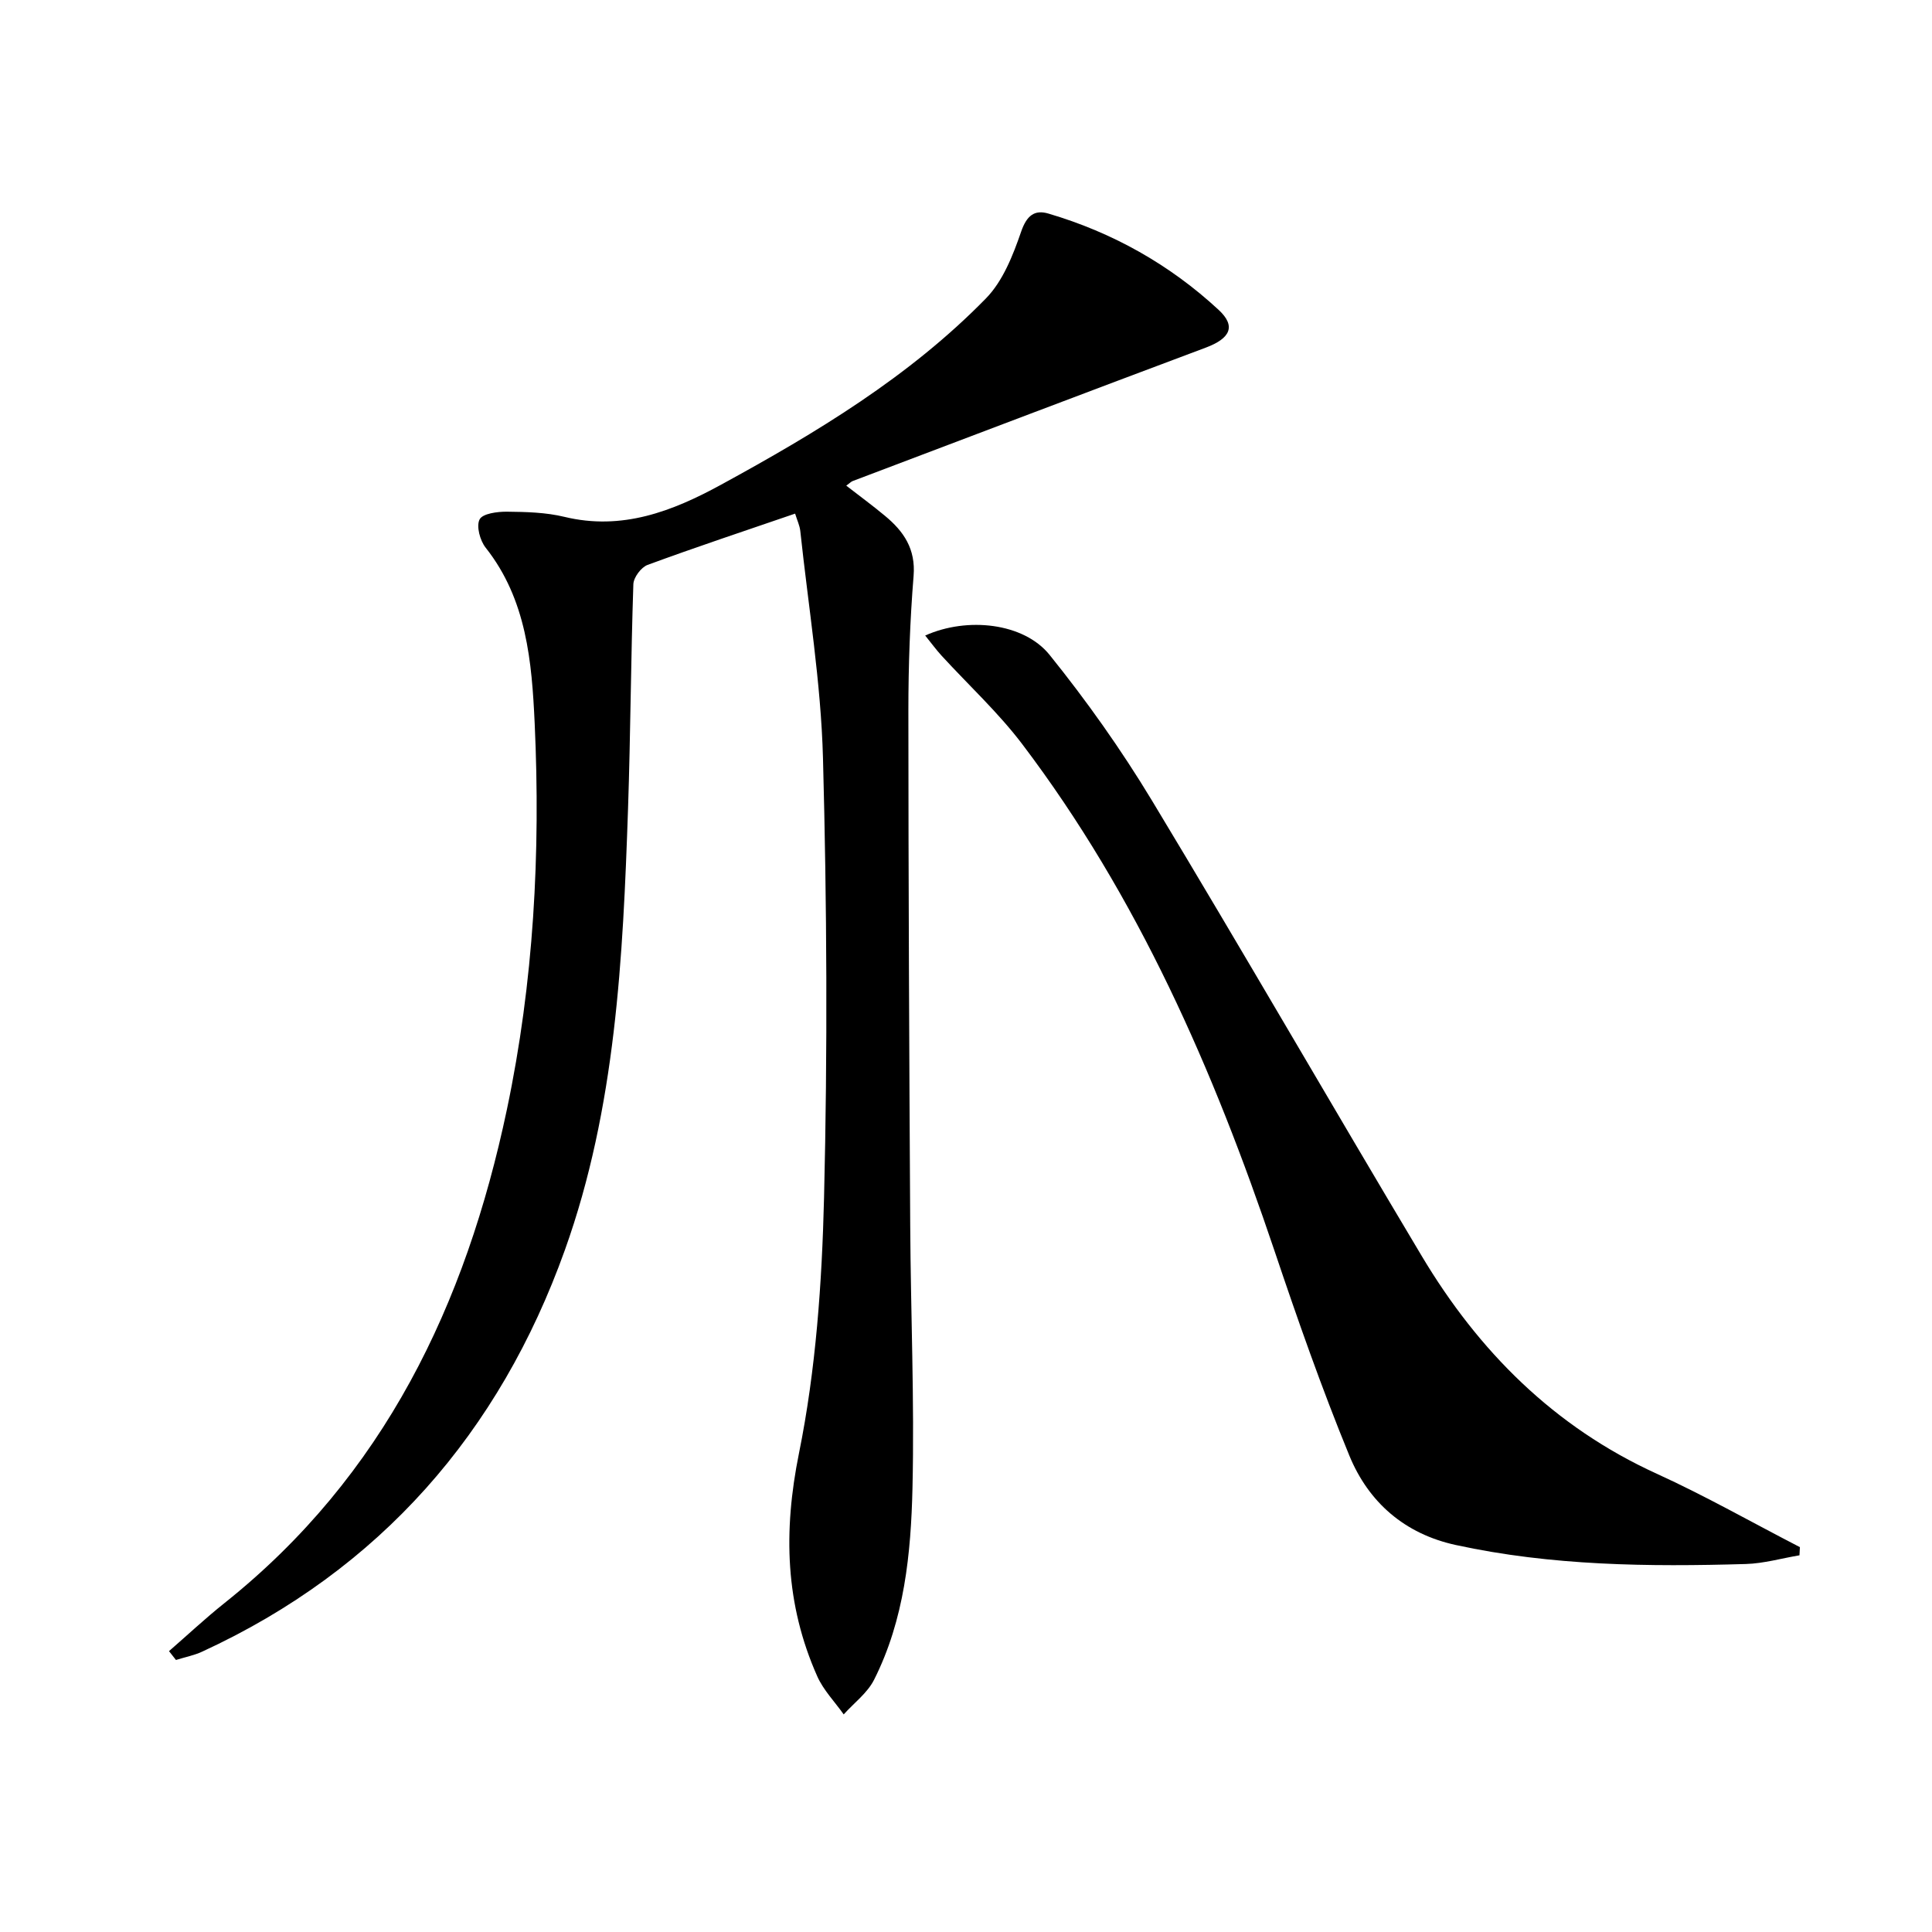
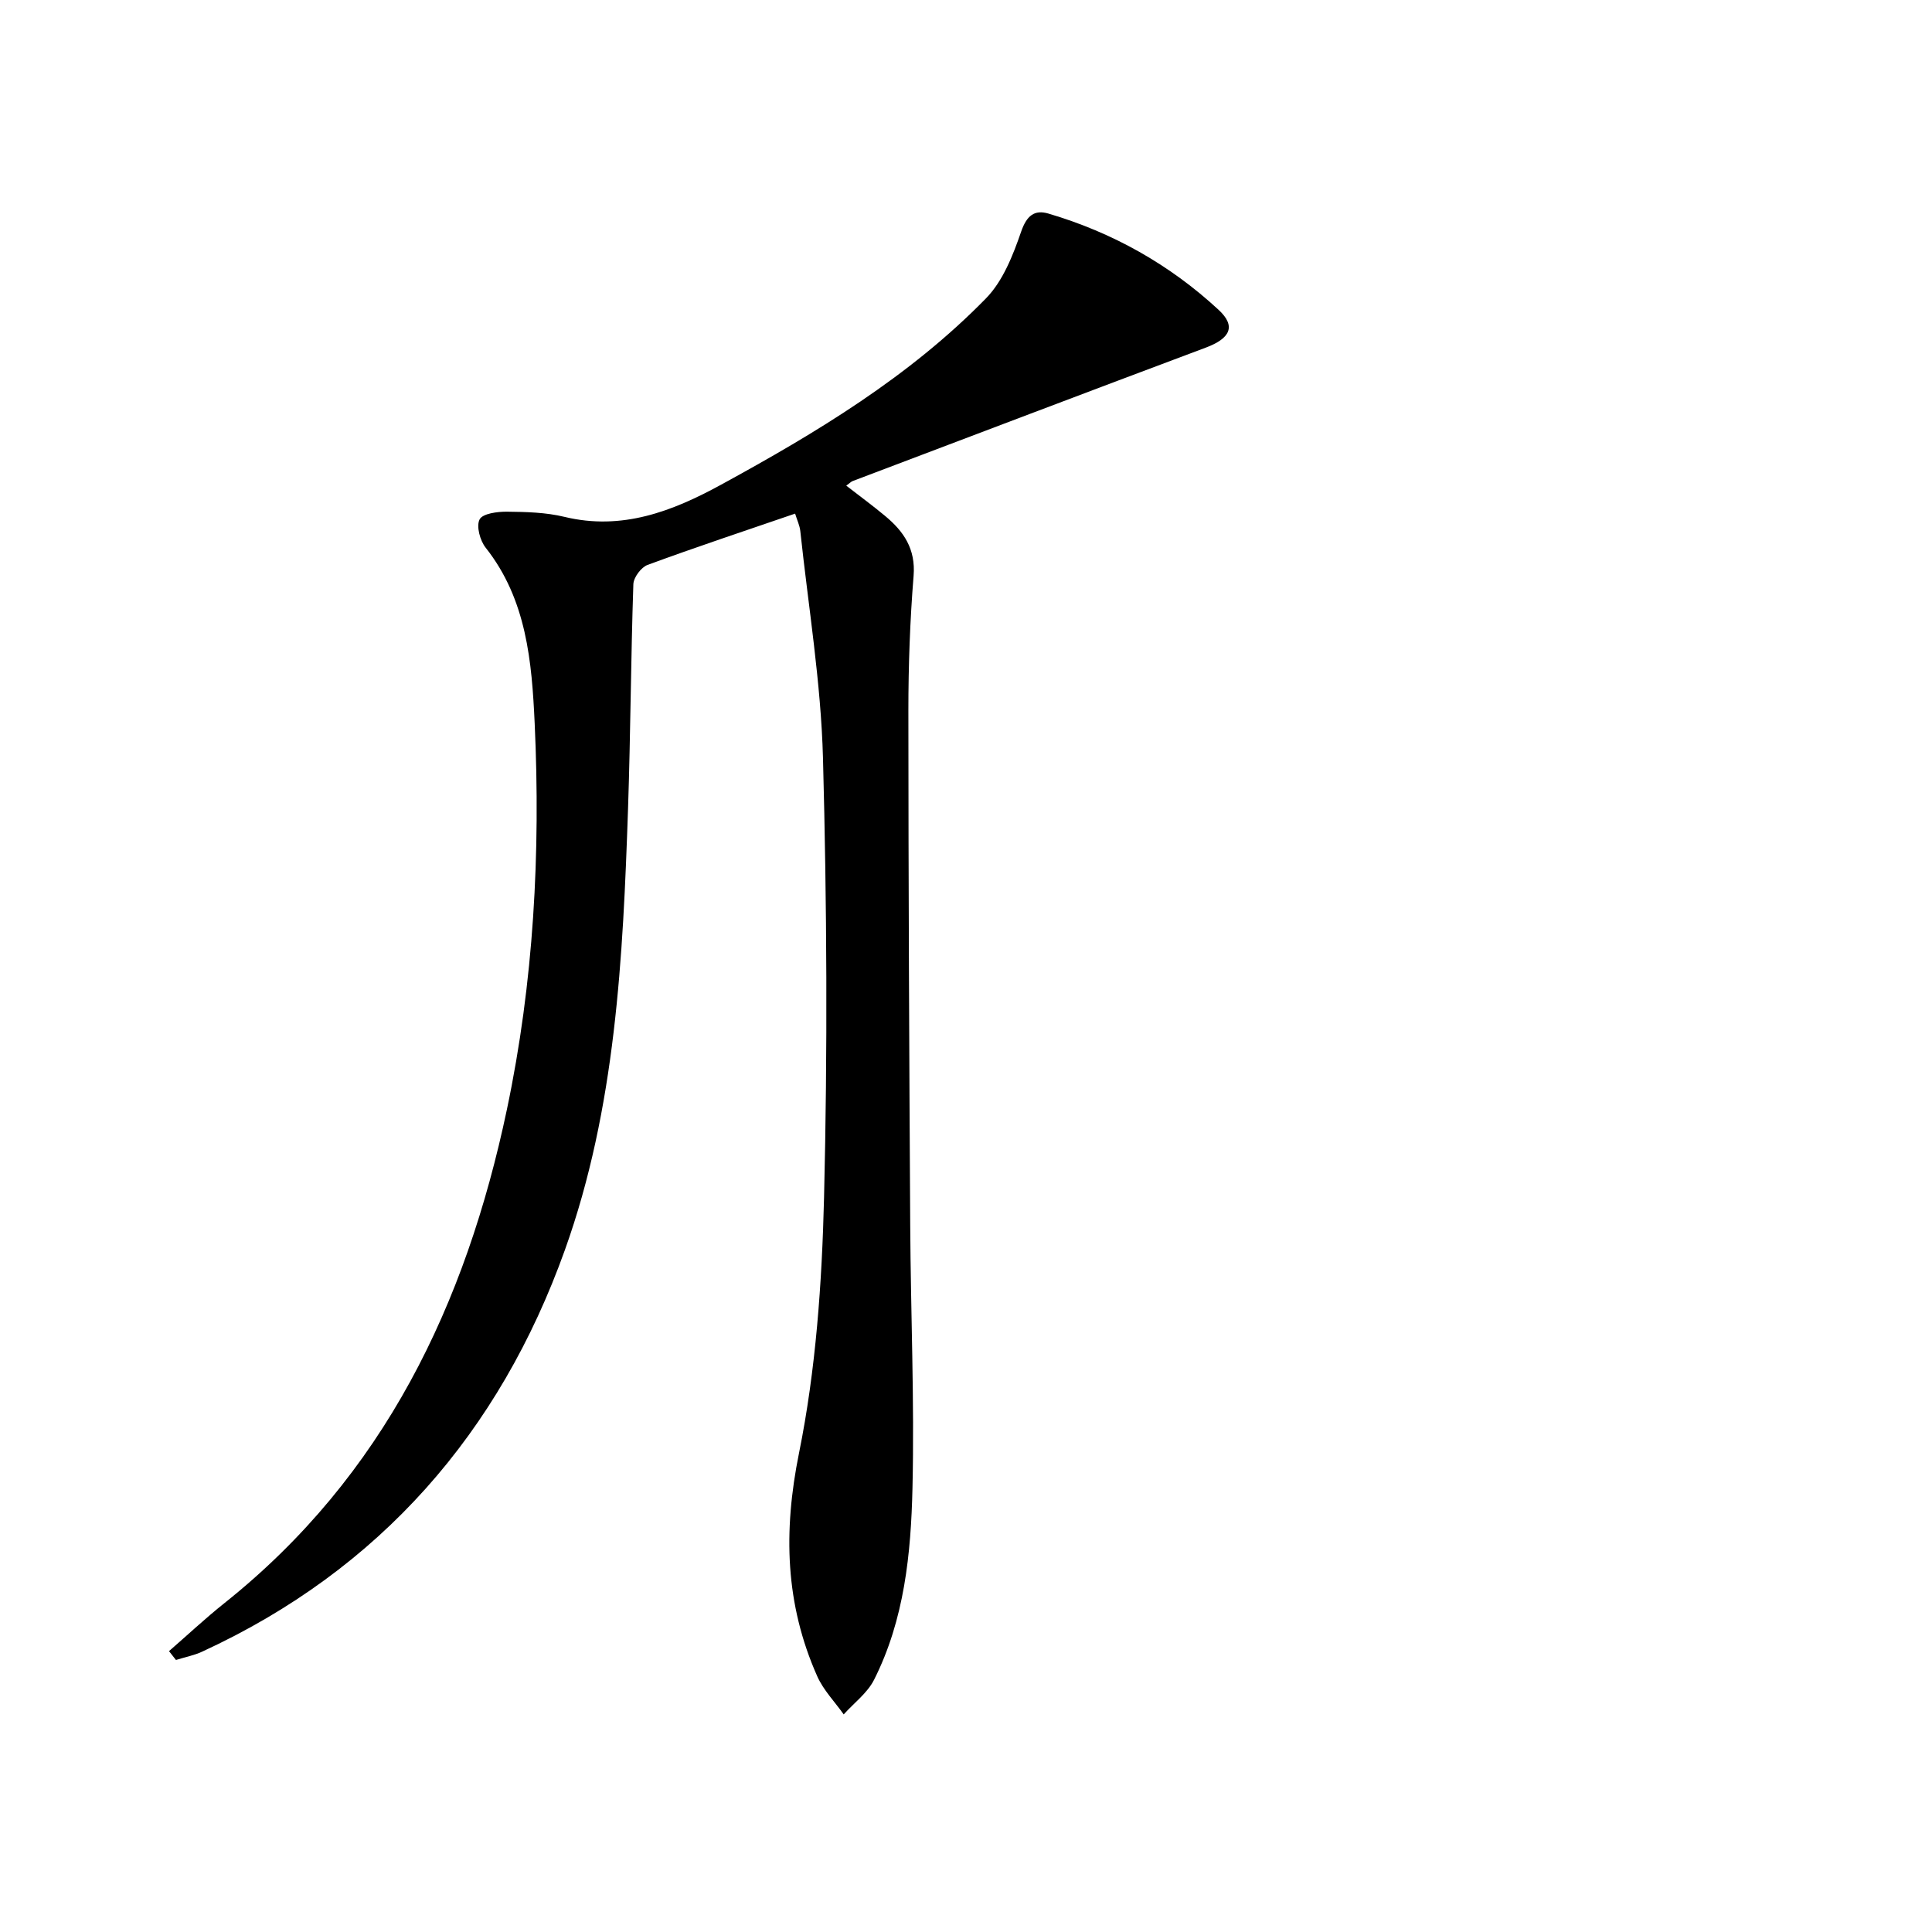
<svg xmlns="http://www.w3.org/2000/svg" enable-background="new 0 0 400 400" viewBox="0 0 400 400">
  <path d="m164.62 106.34c-10.5 3.6-20.58 6.95-30.55 10.62-1.33.49-2.9 2.6-2.94 4-.52 15.47-.58 30.95-1.1 46.42-1.05 30.94-2.55 62.01-13.07 91.4-13.51 37.75-38.21 66.18-75.11 83.18-1.71.79-3.61 1.15-5.42 1.72-.48-.61-.96-1.22-1.44-1.83 3.83-3.33 7.54-6.81 11.51-9.97 33.02-26.33 49.94-61.81 58.45-102.18 5.56-26.4 6.98-53.1 5.75-79.92-.59-12.73-1.65-25.64-10.15-36.39-1.17-1.48-1.98-4.46-1.25-5.86.63-1.21 3.68-1.61 5.66-1.59 3.98.04 8.06.14 11.9 1.07 11.92 2.88 22.32-1.14 32.4-6.64 19.75-10.78 39.03-22.38 54.88-38.6 3.5-3.58 5.59-8.91 7.27-13.79 1.15-3.34 2.76-4.62 5.66-3.76 13.27 3.91 25.11 10.55 35.25 19.95 3.64 3.38 2.39 5.9-2.67 7.8-24.4 9.14-48.75 18.4-73.12 27.63-.3.11-.54.38-1.32.95 2.76 2.14 5.46 4.12 8.03 6.26 3.86 3.2 6.36 6.83 5.91 12.41-.75 9.28-1.08 18.61-1.08 27.92.01 35.49.17 70.98.38 106.47.1 18.14.89 36.3.47 54.43-.31 13.6-1.67 27.29-7.96 39.75-1.39 2.74-4.15 4.79-6.28 7.16-1.86-2.63-4.21-5.03-5.49-7.92-6.62-14.91-7.05-29.94-3.77-46.15 3.5-17.3 4.76-35.24 5.19-52.94.74-30.31.59-60.66-.22-90.97-.42-15.72-3.03-31.37-4.7-47.05-.13-1.14-.66-2.23-1.07-3.58z" />
-   <path d="m191.55 131.58c8.73-3.92 20.41-2.62 25.75 4 7.68 9.53 14.82 19.61 21.15 30.08 18.9 31.31 37.16 63 55.91 94.39 11.78 19.72 27.39 35.38 48.65 45.07 10.09 4.6 19.77 10.11 29.64 15.2-.03.56-.06 1.12-.09 1.69-3.7.62-7.38 1.69-11.09 1.8-20.13.59-40.23.38-60.05-3.93-10.6-2.3-18.08-8.85-22.05-18.51-5.73-13.95-10.73-28.22-15.54-42.52-12.58-37.35-28.23-73.17-52.19-104.79-4.99-6.58-11.16-12.26-16.76-18.38-1.07-1.18-2.02-2.48-3.33-4.1z" />
</svg>